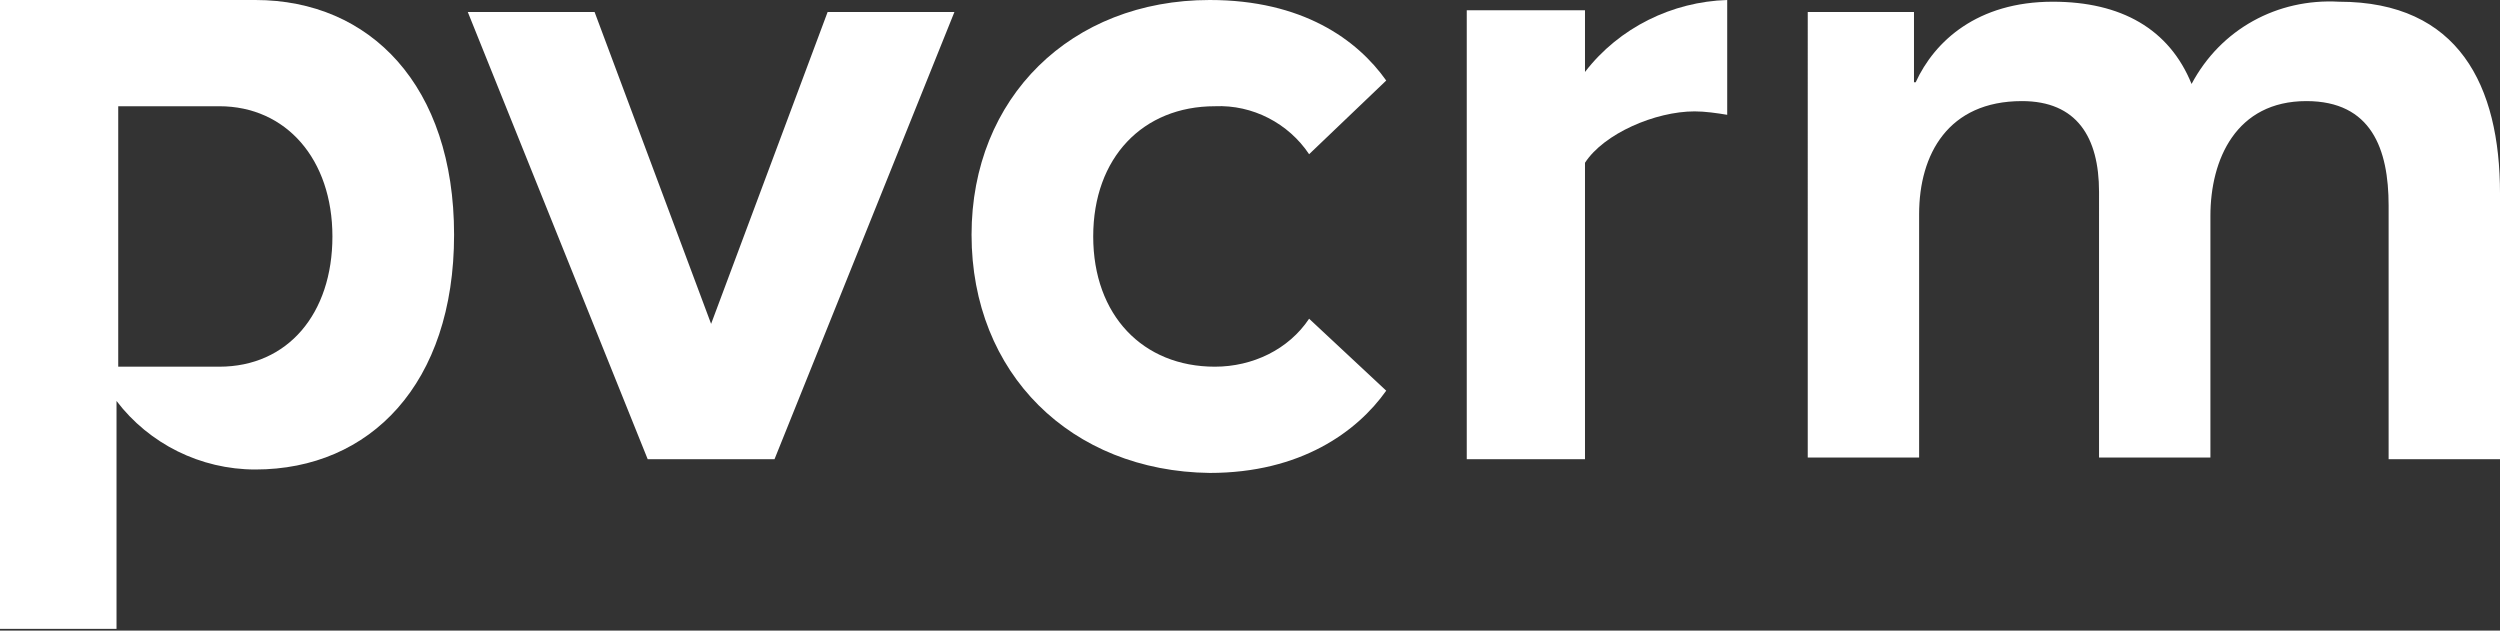
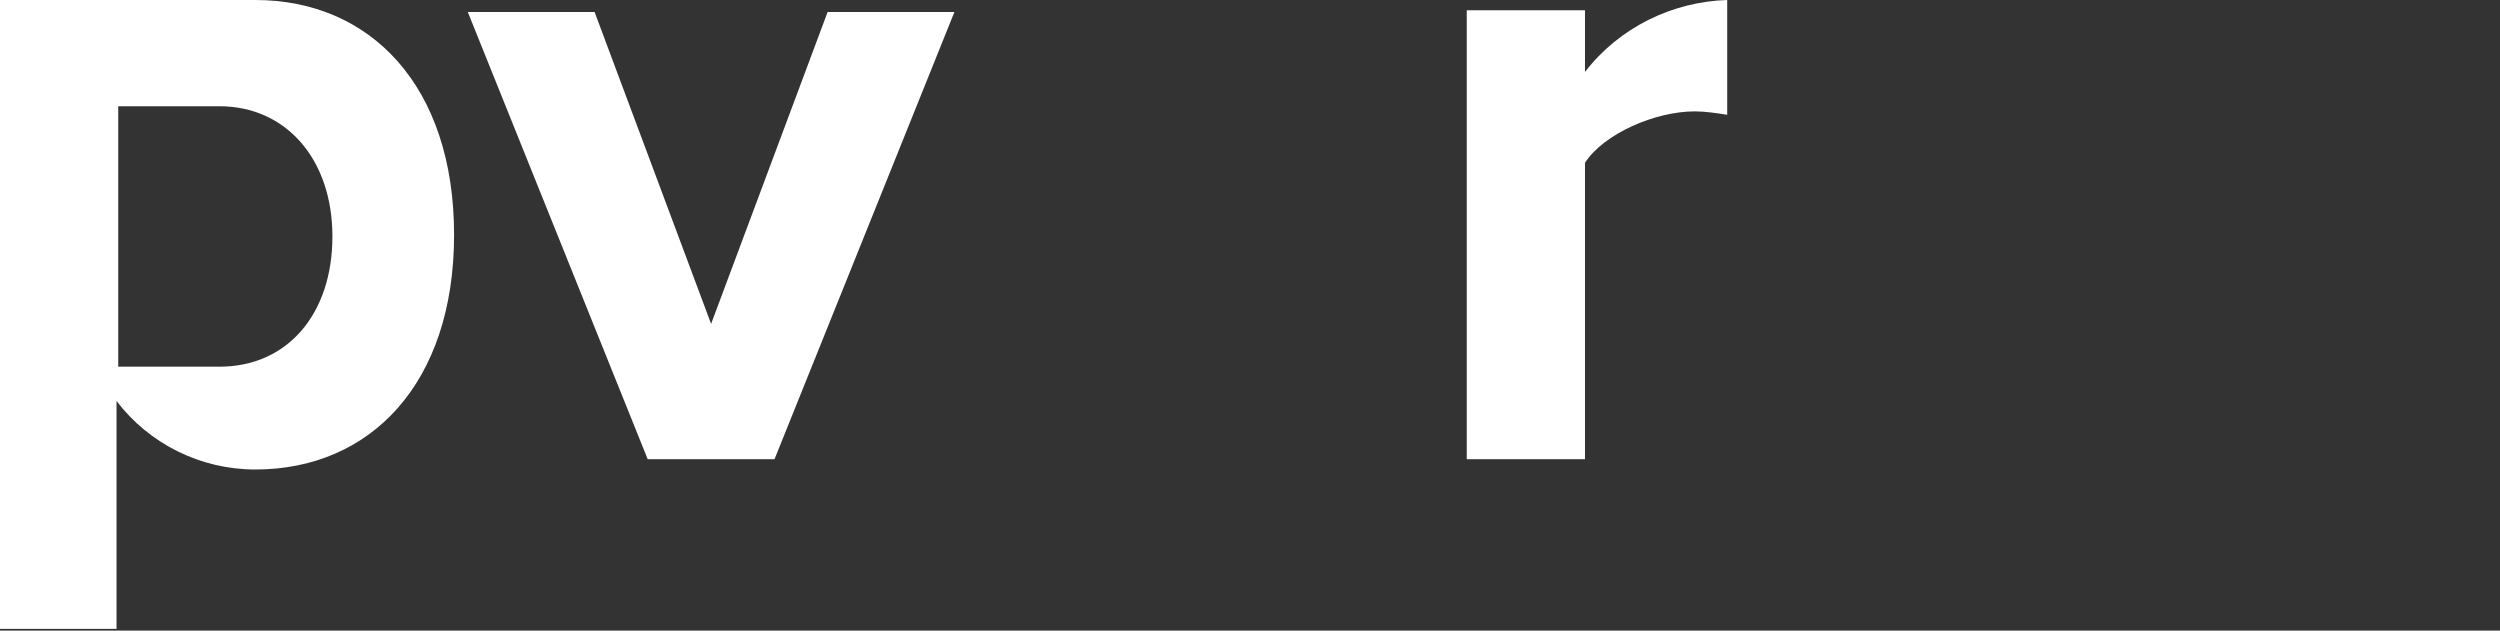
<svg xmlns="http://www.w3.org/2000/svg" version="1.1" id="_x31_5fdafdc-4f63-4872-bf3d-3058a8cfff5e" x="0px" y="0px" viewBox="0 0 145.9 36.8" style="enable-background:new 0 0 145.9 36.8;" xml:space="preserve">
  <rect x="0" y="0" width="145.9" height="36.8" fill="#333333" stroke="none" />
  <style type="text/css">
	.st0{fill:#FFFFFF;}
</style>
  <title>pvcrm-blue-pms</title>
  <path class="st0" d="M14.9,0c6.7,0,11.6,5,11.6,13.7s-4.9,13.7-11.6,13.7c-3.2,0-6.2-1.5-8.1-4v13.3H0V0H14.9z M12.8,21.4  c4,0,6.6-3.1,6.6-7.6c0-4.5-2.7-7.6-6.6-7.6H6.9v15.2H12.8z" />
-   <path class="st0" d="M56.7,13.7c0-8,5.8-13.7,13.9-13.7c5.4,0,8.6,2.3,10.3,4.7L76.4,9c-1.2-1.8-3.3-2.9-5.5-2.8  c-4.2,0-7.1,3-7.1,7.6s2.9,7.6,7.1,7.6c2.2,0,4.3-1,5.5-2.8l4.5,4.2c-1.7,2.4-5,4.8-10.3,4.8C62.5,27.5,56.7,21.8,56.7,13.7z" />
  <path class="st0" d="M37.8,26.8L27.3,0.7h7.4l6.8,18.2l6.8-18.2h7.4L45.2,26.8H37.8z" />
-   <path class="st0" d="M105.5,0.7h6.2v4.1h0.1c1.1-2.4,3.6-4.7,8-4.7c4,0,6.8,1.6,8.1,4.8c1.7-3.2,5-5,8.6-4.8c7,0,9.4,4.9,9.4,11.2  v15.5h-6.5V12c0-3.3-1-6.1-4.8-6.1c-4.1,0-5.6,3.4-5.6,6.7v14.1h-6.5V11.2c0-3.2-1.3-5.3-4.5-5.3c-4.3,0-6,3.1-6,6.6v14.2h-6.5V0.7z  " />
  <path class="st0" d="M85.6,26.8V0.6h6.9v3.6c2-2.6,5.1-4.1,8.3-4.2v6.7c-0.6-0.1-1.3-0.2-1.9-0.2c-2.3,0-5.3,1.3-6.4,3v17.3H85.6z" />
</svg>